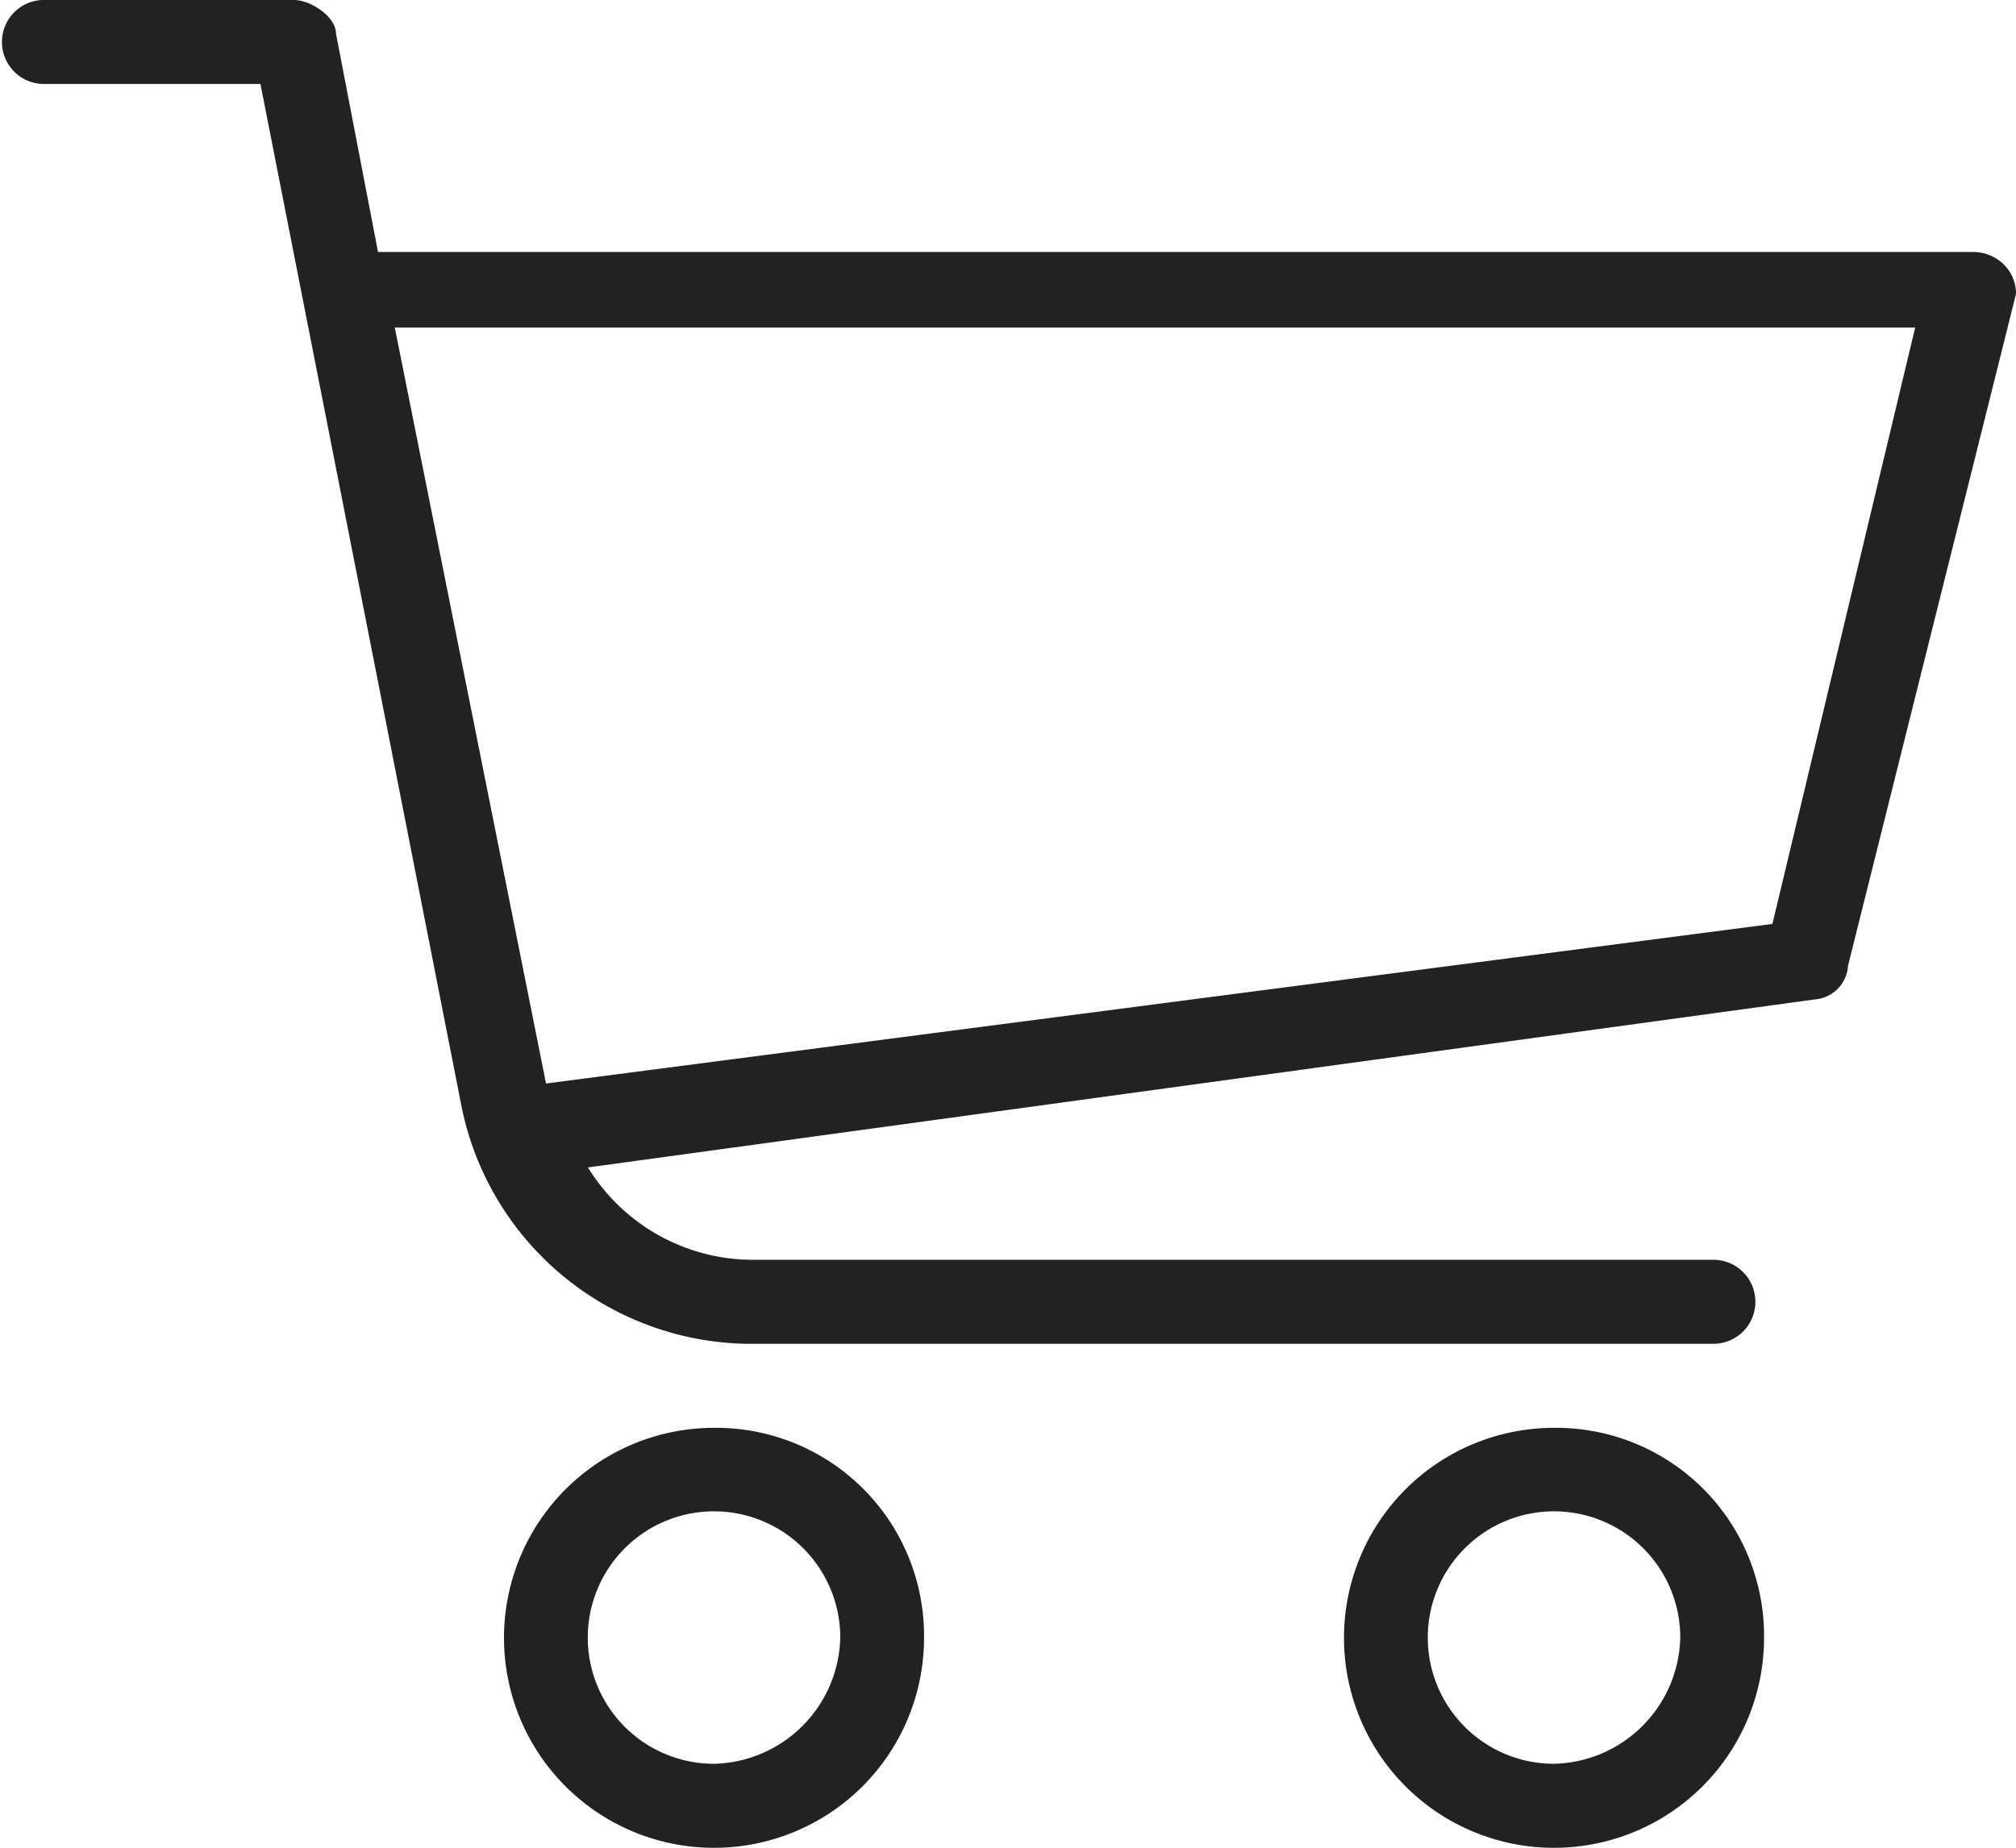
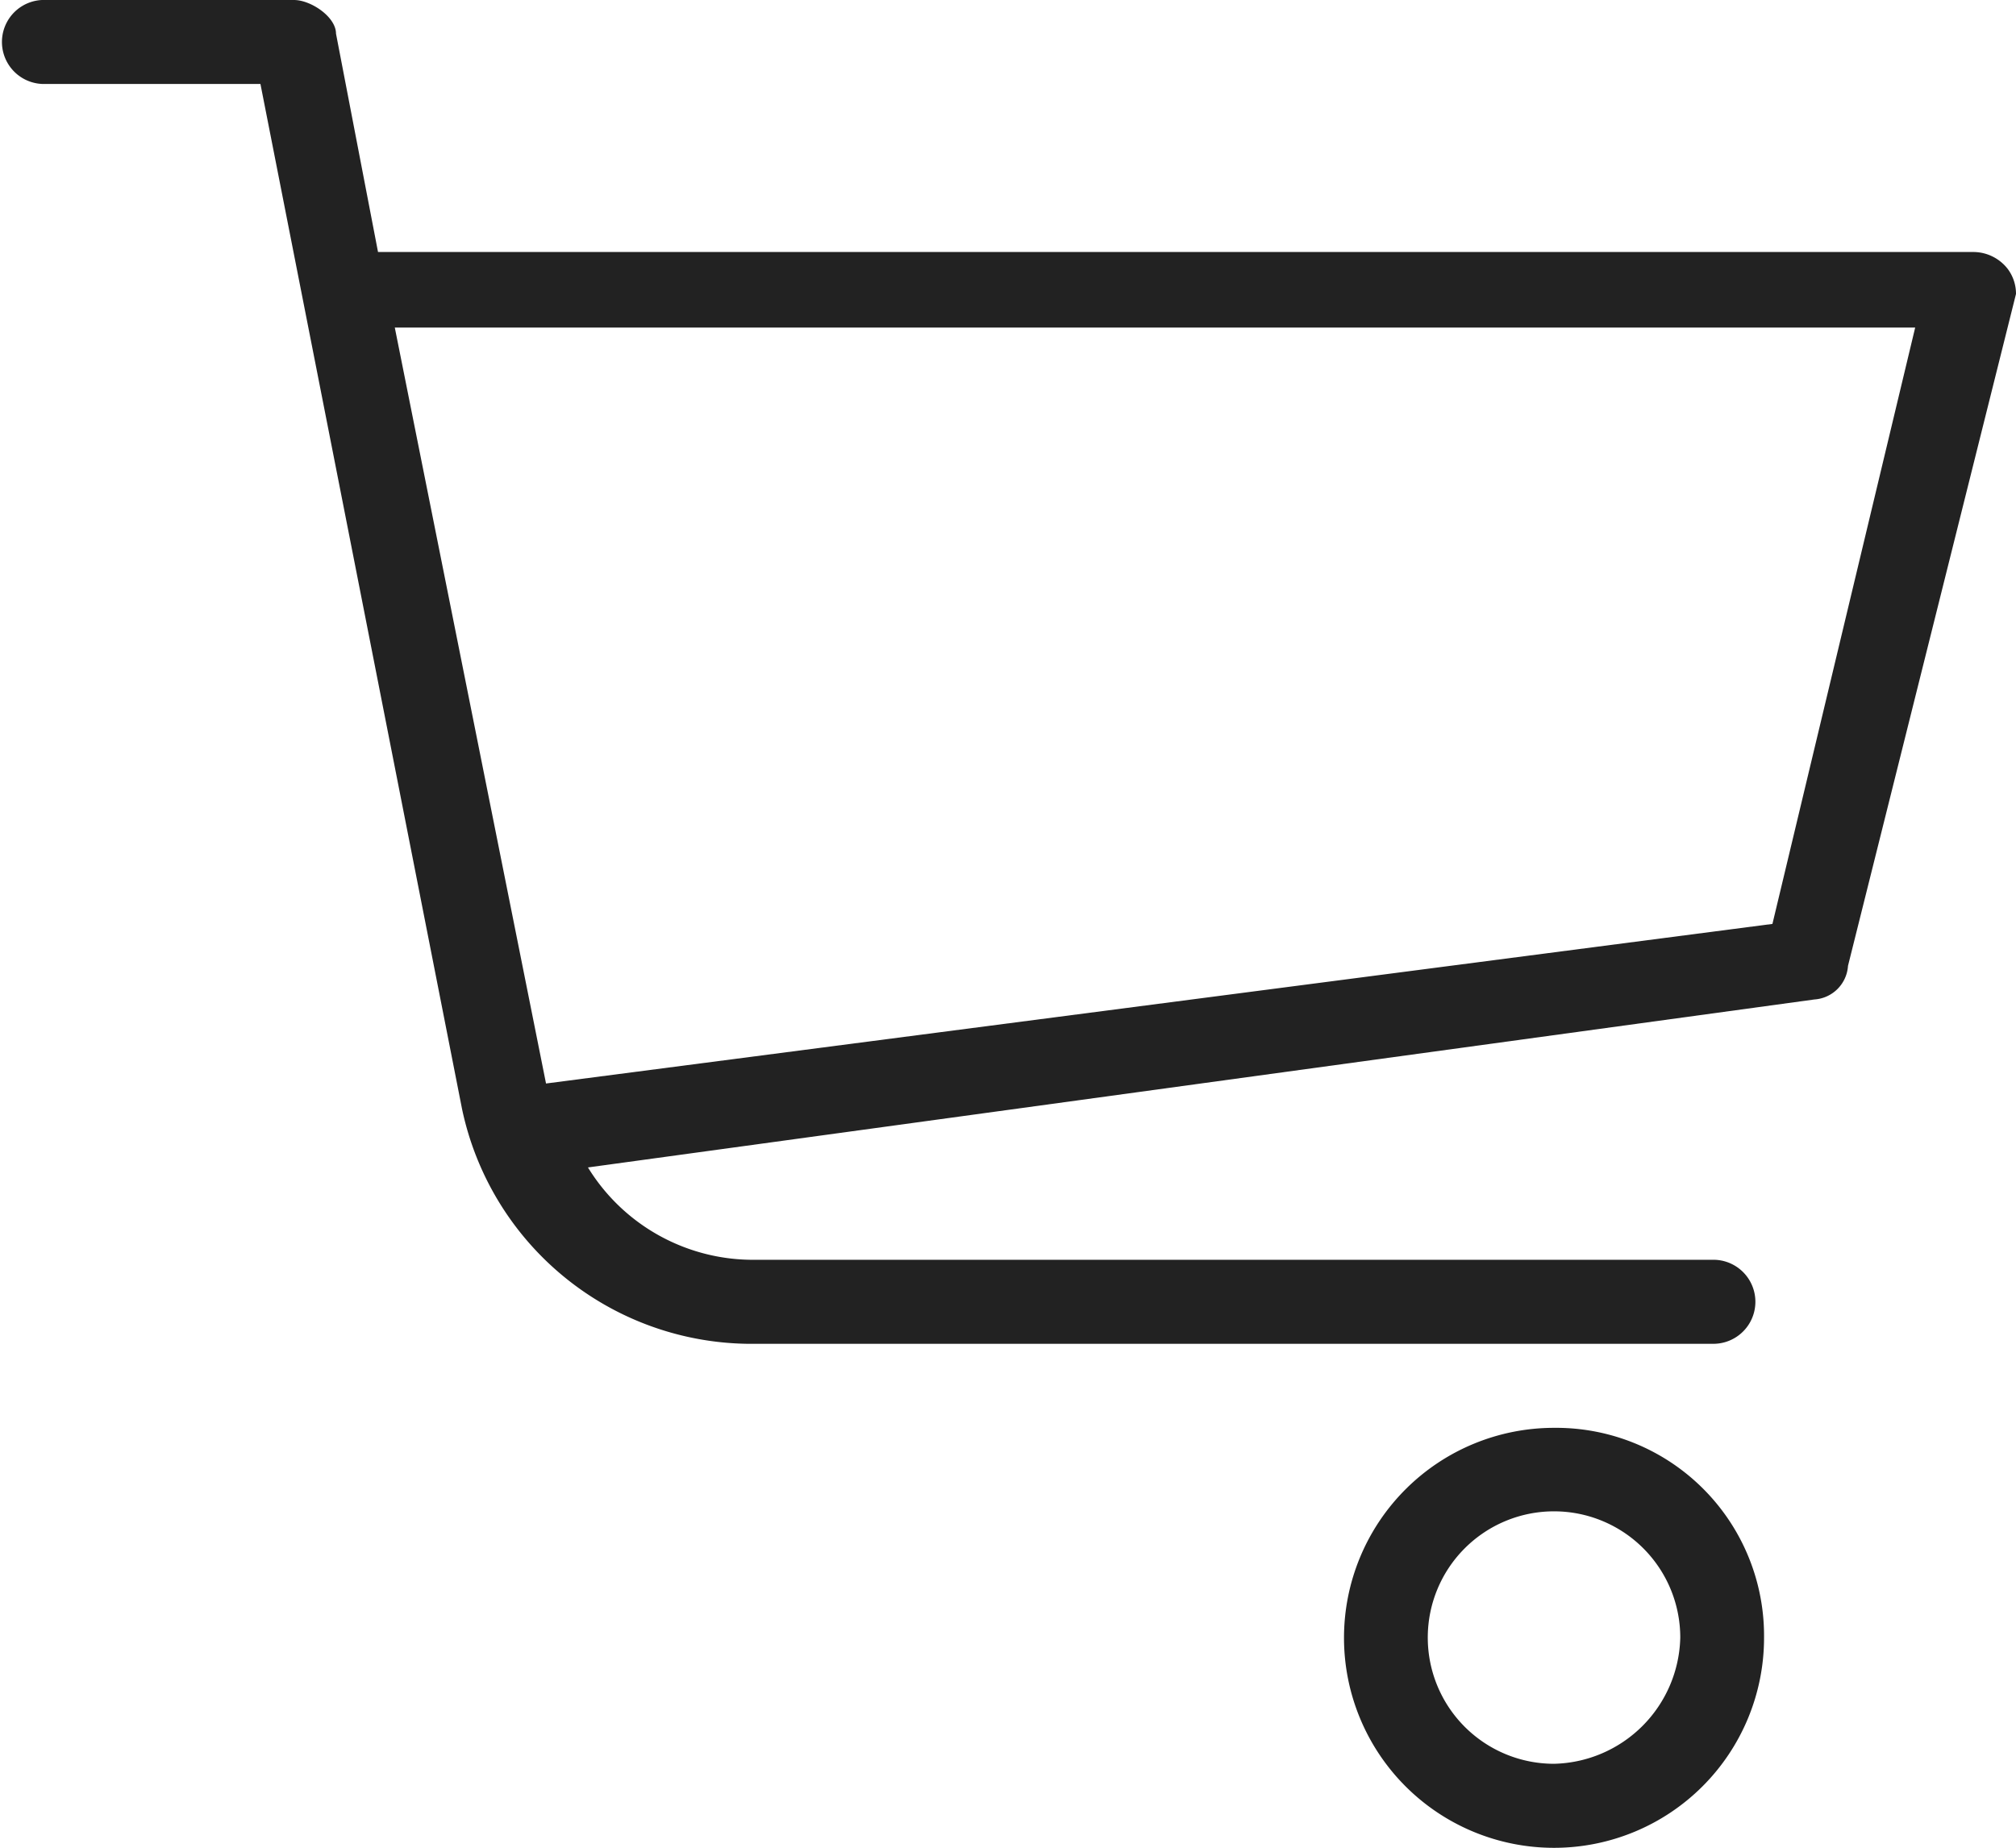
<svg xmlns="http://www.w3.org/2000/svg" width="22.356" height="20.493" viewBox="0 0 22.356 20.493">
  <g id="shopping-cart" transform="translate(0)">
    <g id="Group_4452" data-name="Group 4452" transform="translate(0 0)">
      <g id="Group_4451" data-name="Group 4451">
        <path id="Path_2114" data-name="Path 2114" d="M22.263,24.315a.484.484,0,0,0-.373-.186H4.192l-.466-2.422c0-.186-.279-.373-.466-.373H.466a.466.466,0,0,0,0,.931H2.888L5.123,33.63A3.282,3.282,0,0,0,8.29,36.238H19a.466.466,0,0,0,0-.932H8.383A2.147,2.147,0,0,1,6.52,34.282l13.6-1.863a.4.4,0,0,0,.373-.373l1.863-7.452A.46.46,0,0,0,22.263,24.315Zm-2.608,7.266-13.6,1.77L4.378,24.967h16.86Z" transform="translate(0 -21.334)" fill="#222" />
      </g>
    </g>
    <g id="Group_4454" data-name="Group 4454" transform="translate(5.589 15.836)">
      <g id="Group_4453" data-name="Group 4453">
-         <path id="Path_2115" data-name="Path 2115" d="M130.329,384a2.329,2.329,0,1,0,2.329,2.329A2.306,2.306,0,0,0,130.329,384Zm0,3.726a1.4,1.4,0,1,1,1.4-1.4A1.433,1.433,0,0,1,130.329,387.726Z" transform="translate(-128 -384)" fill="#222" />
-       </g>
+         </g>
    </g>
    <g id="Group_4456" data-name="Group 4456" transform="translate(14.904 15.836)">
      <g id="Group_4455" data-name="Group 4455">
        <path id="Path_2116" data-name="Path 2116" d="M343.663,384a2.329,2.329,0,1,0,2.329,2.329A2.306,2.306,0,0,0,343.663,384Zm0,3.726a1.4,1.4,0,1,1,1.4-1.4A1.433,1.433,0,0,1,343.663,387.726Z" transform="translate(-341.334 -384)" fill="#222" />
      </g>
    </g>
  </g>
</svg>